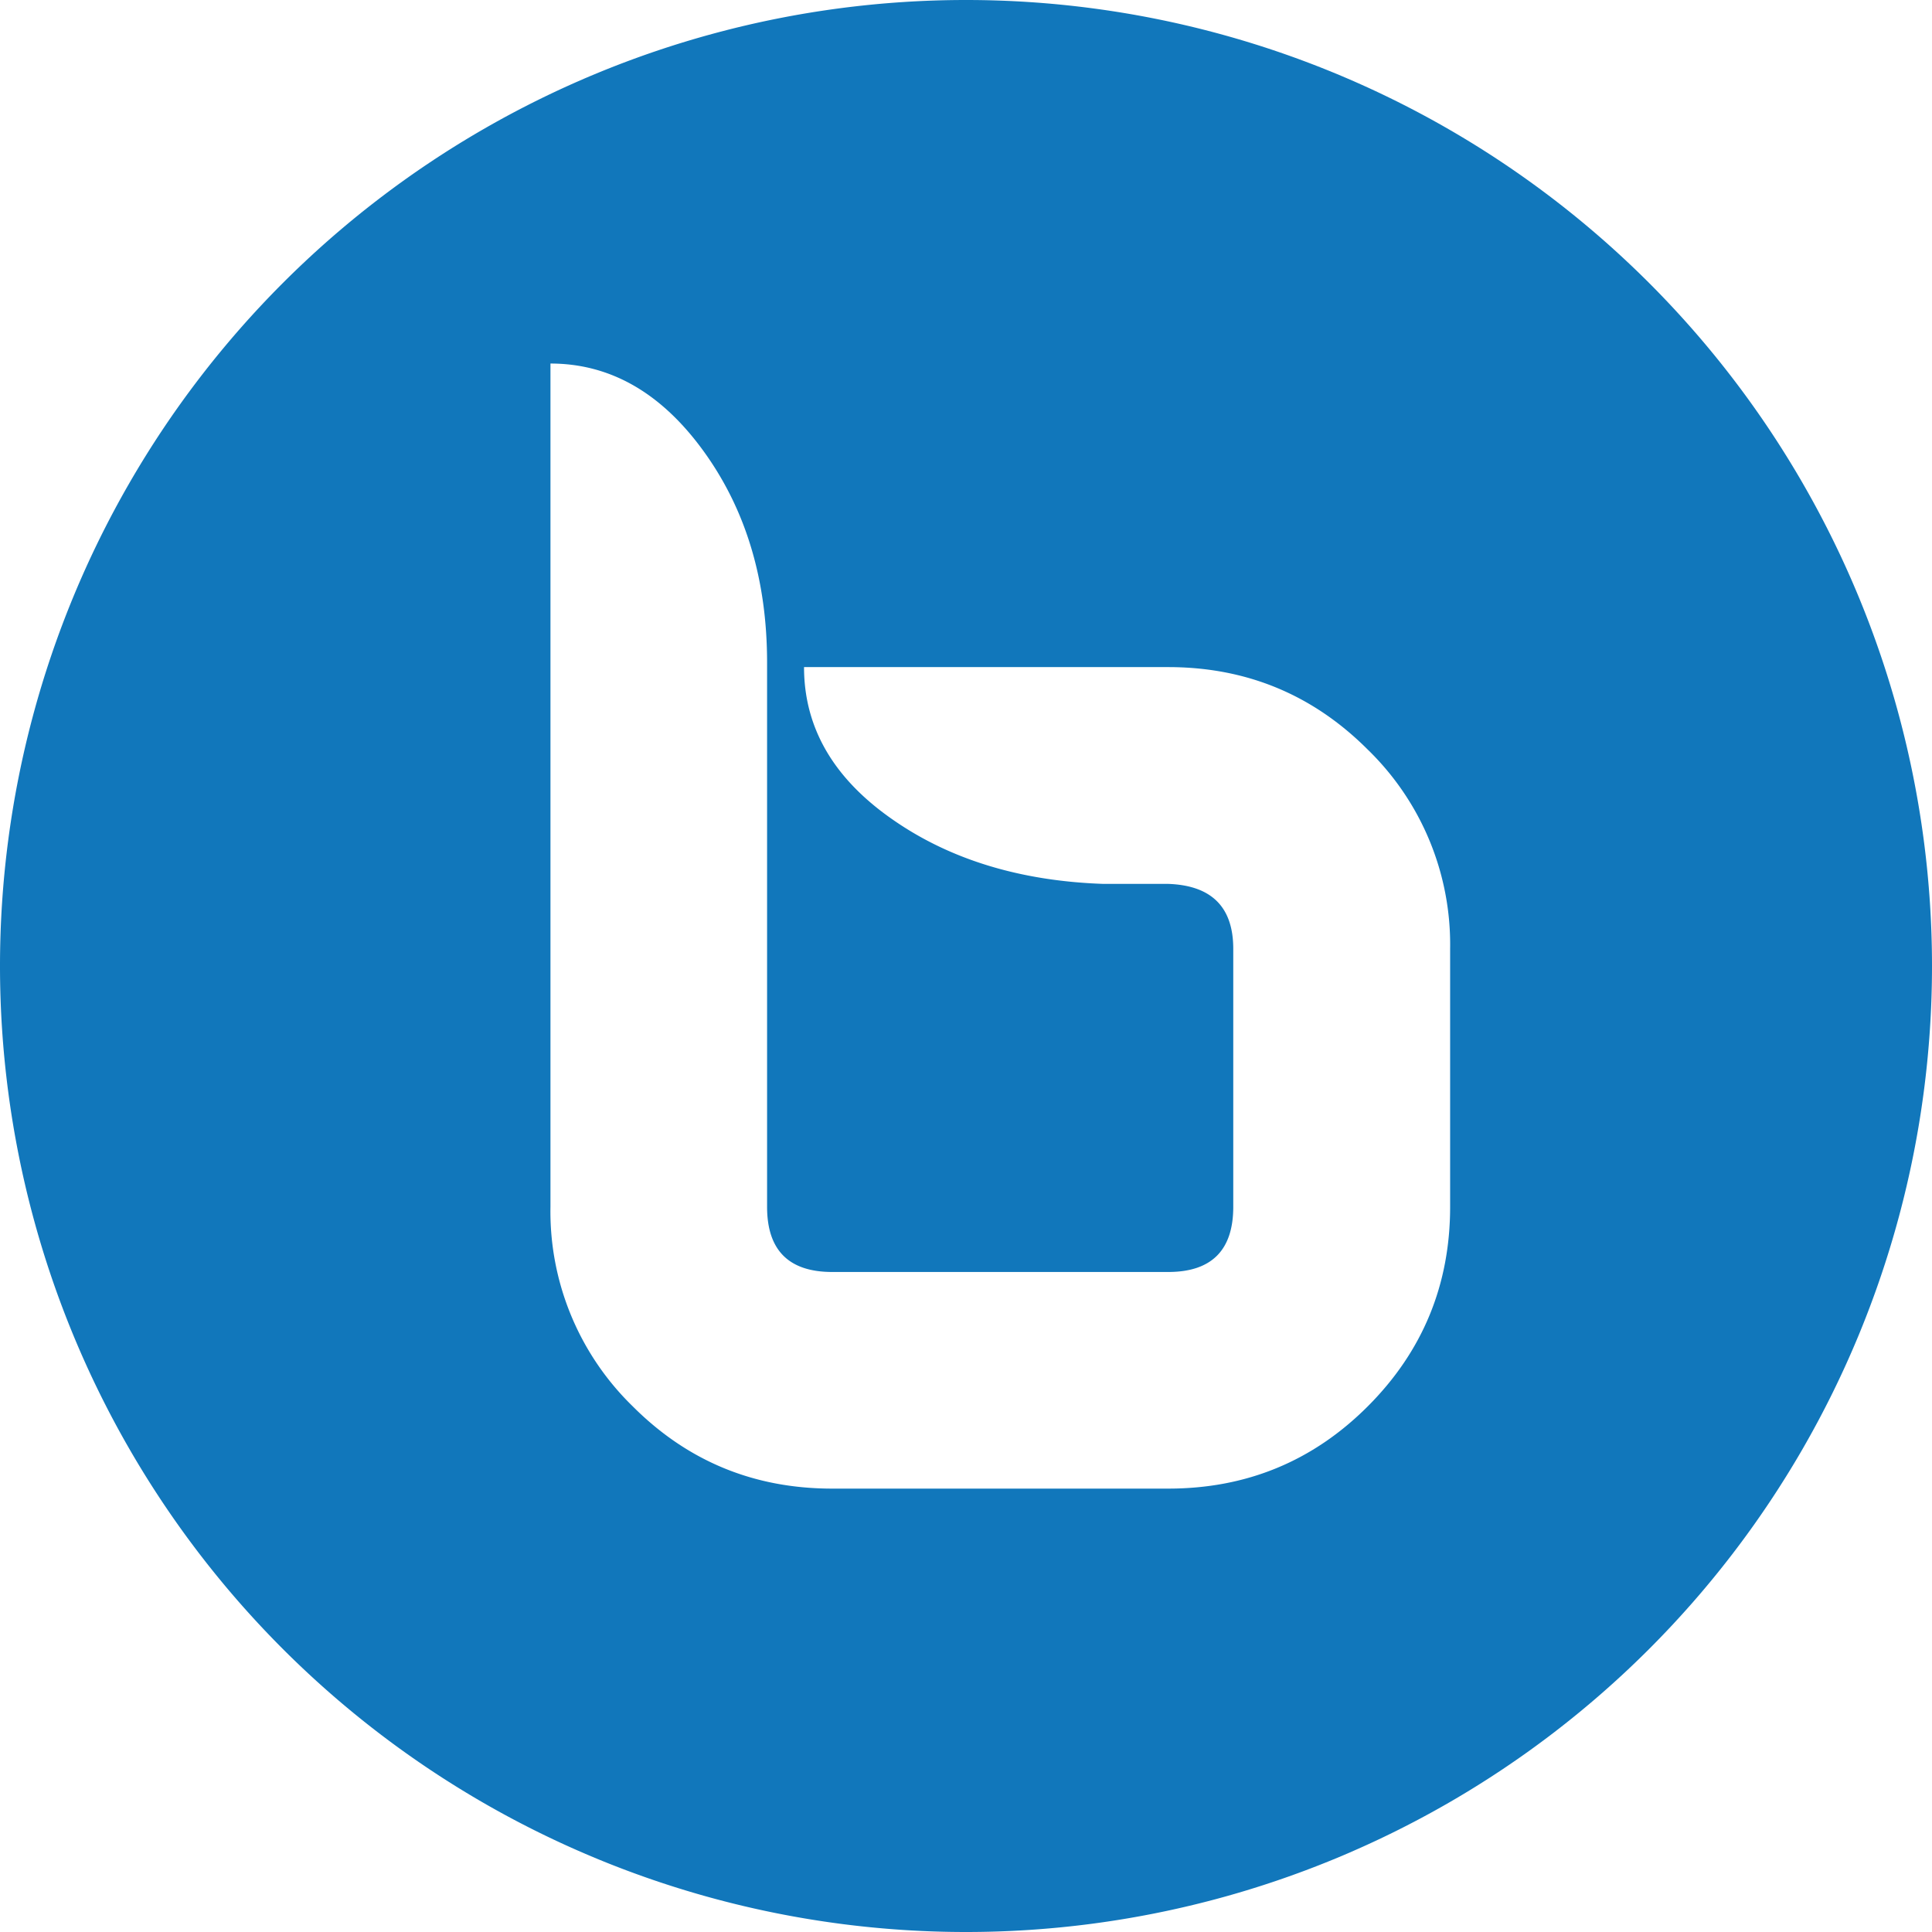
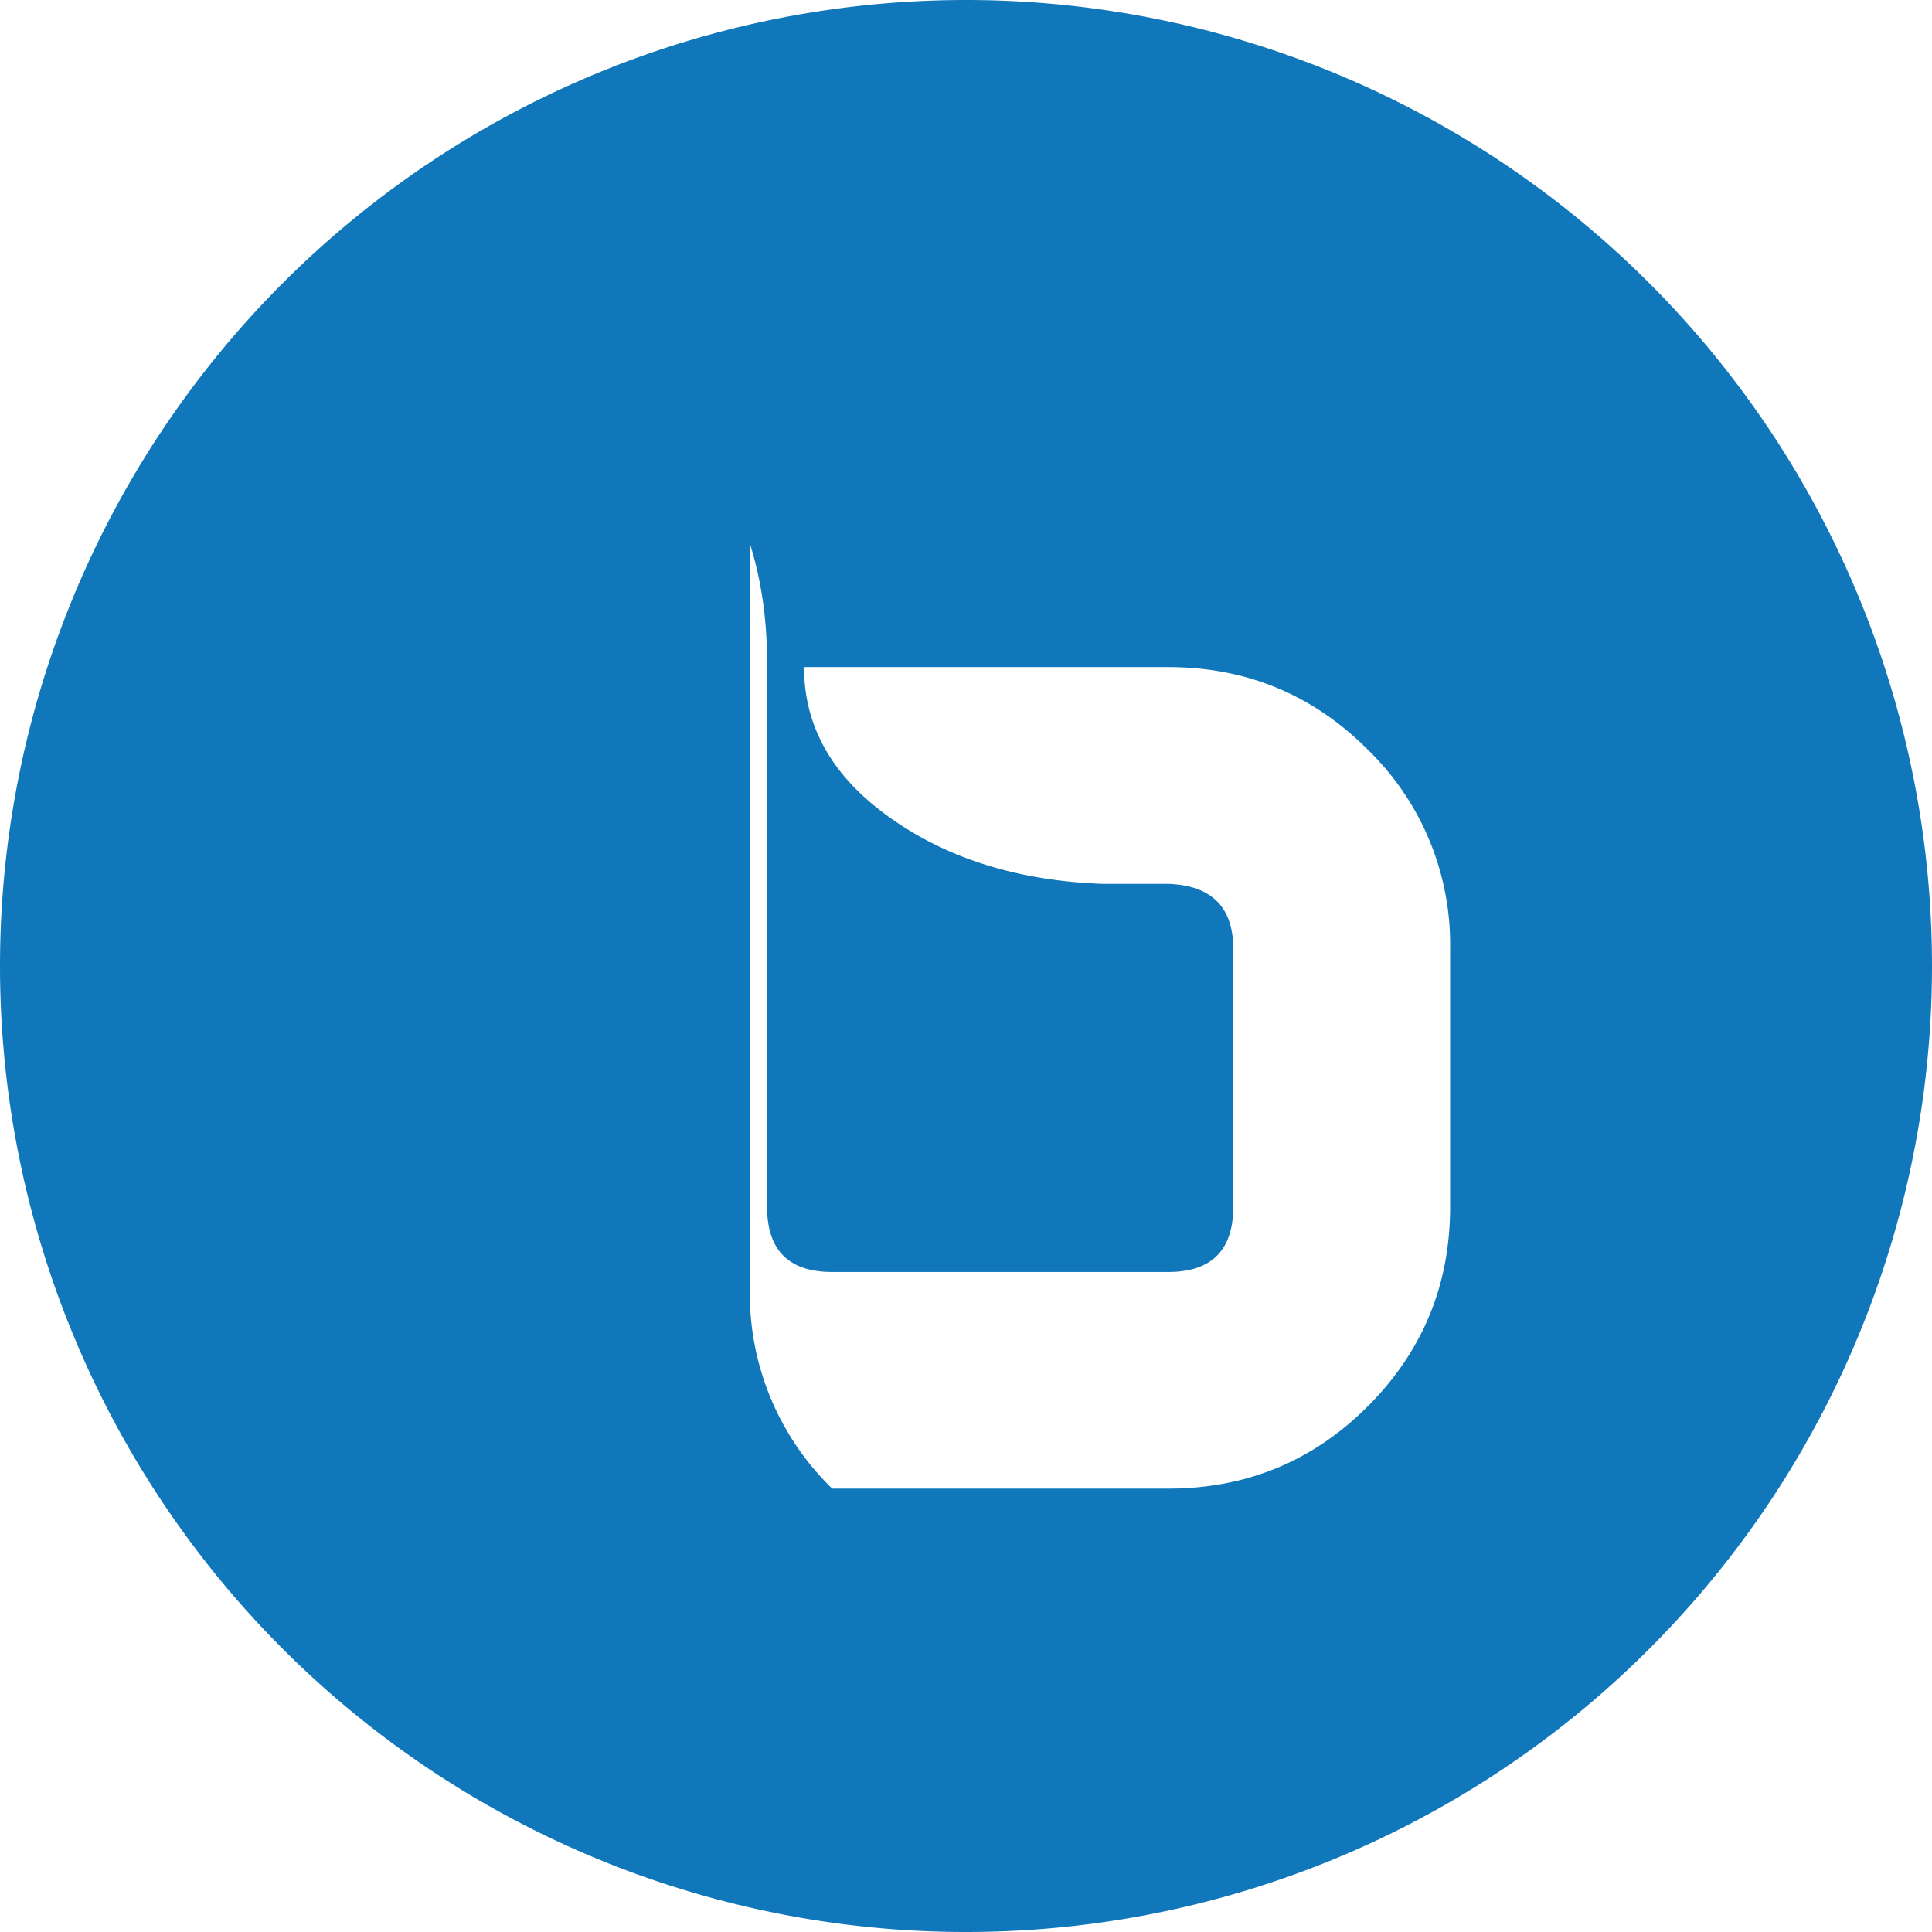
<svg xmlns="http://www.w3.org/2000/svg" role="img" width="32px" height="32px" viewBox="0 0 24 24">
  <title>BigBlueButton</title>
-   <path fill="#17b7a" d="M12 0A12 12 0 0 0 0 12a12 12 0 0 0 12 12 12 12 0 0 0 12-12A12 12 0 0 0 12 0zM6.838 4.516c.743 0 1.378.364 1.904 1.091.526.728.787 1.602.787 2.625v6.76c0 .539.27.809.809.809h4.174c.538 0 .808-.27.808-.809v-3.205c0-.52-.27-.788-.808-.807h-.807c-1.041-.036-1.923-.308-2.64-.816-.719-.507-1.077-1.133-1.077-1.877h4.524c.97 0 1.796.342 2.478 1.024a3.374 3.374 0 0 1 1.024 2.476v3.205c0 .97-.342 1.797-1.024 2.479-.682.682-1.509 1.021-2.478 1.021h-4.174c-.97 0-1.795-.339-2.477-1.021a3.376 3.376 0 0 1-1.023-2.479V4.516Z" />
+   <path fill="#17b7a" d="M12 0A12 12 0 0 0 0 12a12 12 0 0 0 12 12 12 12 0 0 0 12-12A12 12 0 0 0 12 0zM6.838 4.516c.743 0 1.378.364 1.904 1.091.526.728.787 1.602.787 2.625v6.76c0 .539.27.809.809.809h4.174c.538 0 .808-.27.808-.809v-3.205c0-.52-.27-.788-.808-.807h-.807c-1.041-.036-1.923-.308-2.64-.816-.719-.507-1.077-1.133-1.077-1.877h4.524c.97 0 1.796.342 2.478 1.024a3.374 3.374 0 0 1 1.024 2.476v3.205c0 .97-.342 1.797-1.024 2.479-.682.682-1.509 1.021-2.478 1.021h-4.174a3.376 3.376 0 0 1-1.023-2.479V4.516Z" />
</svg>